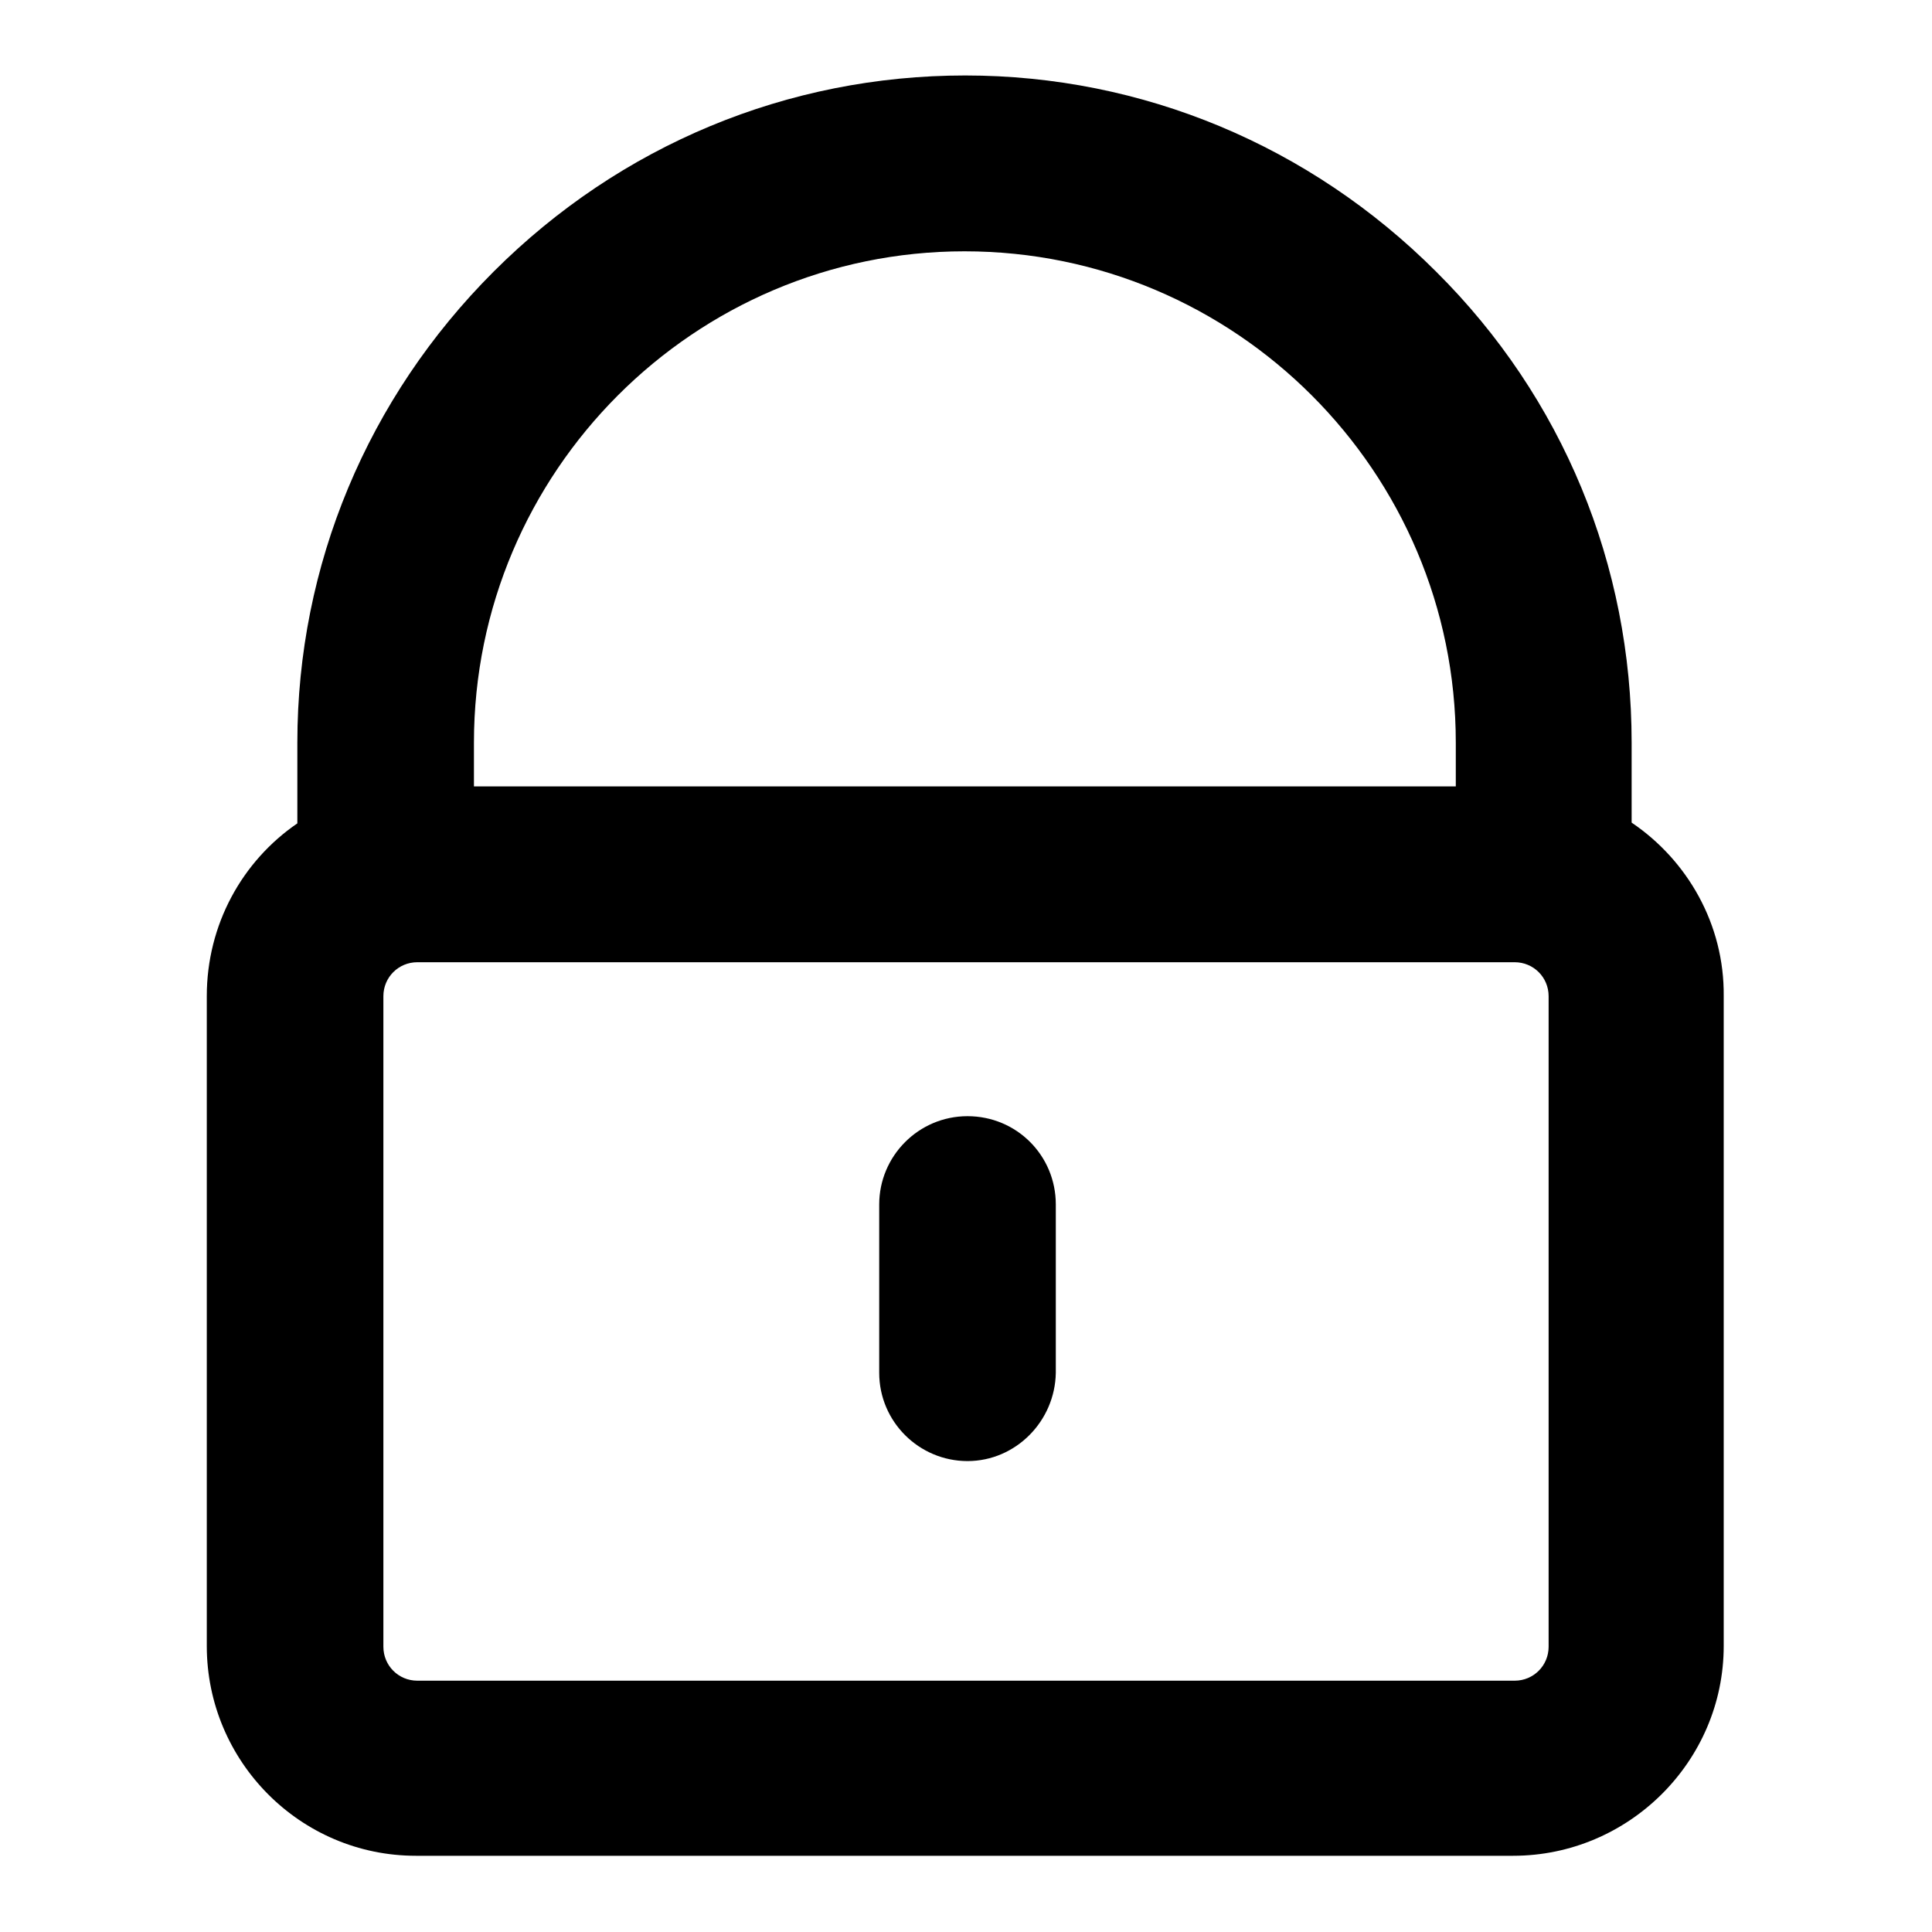
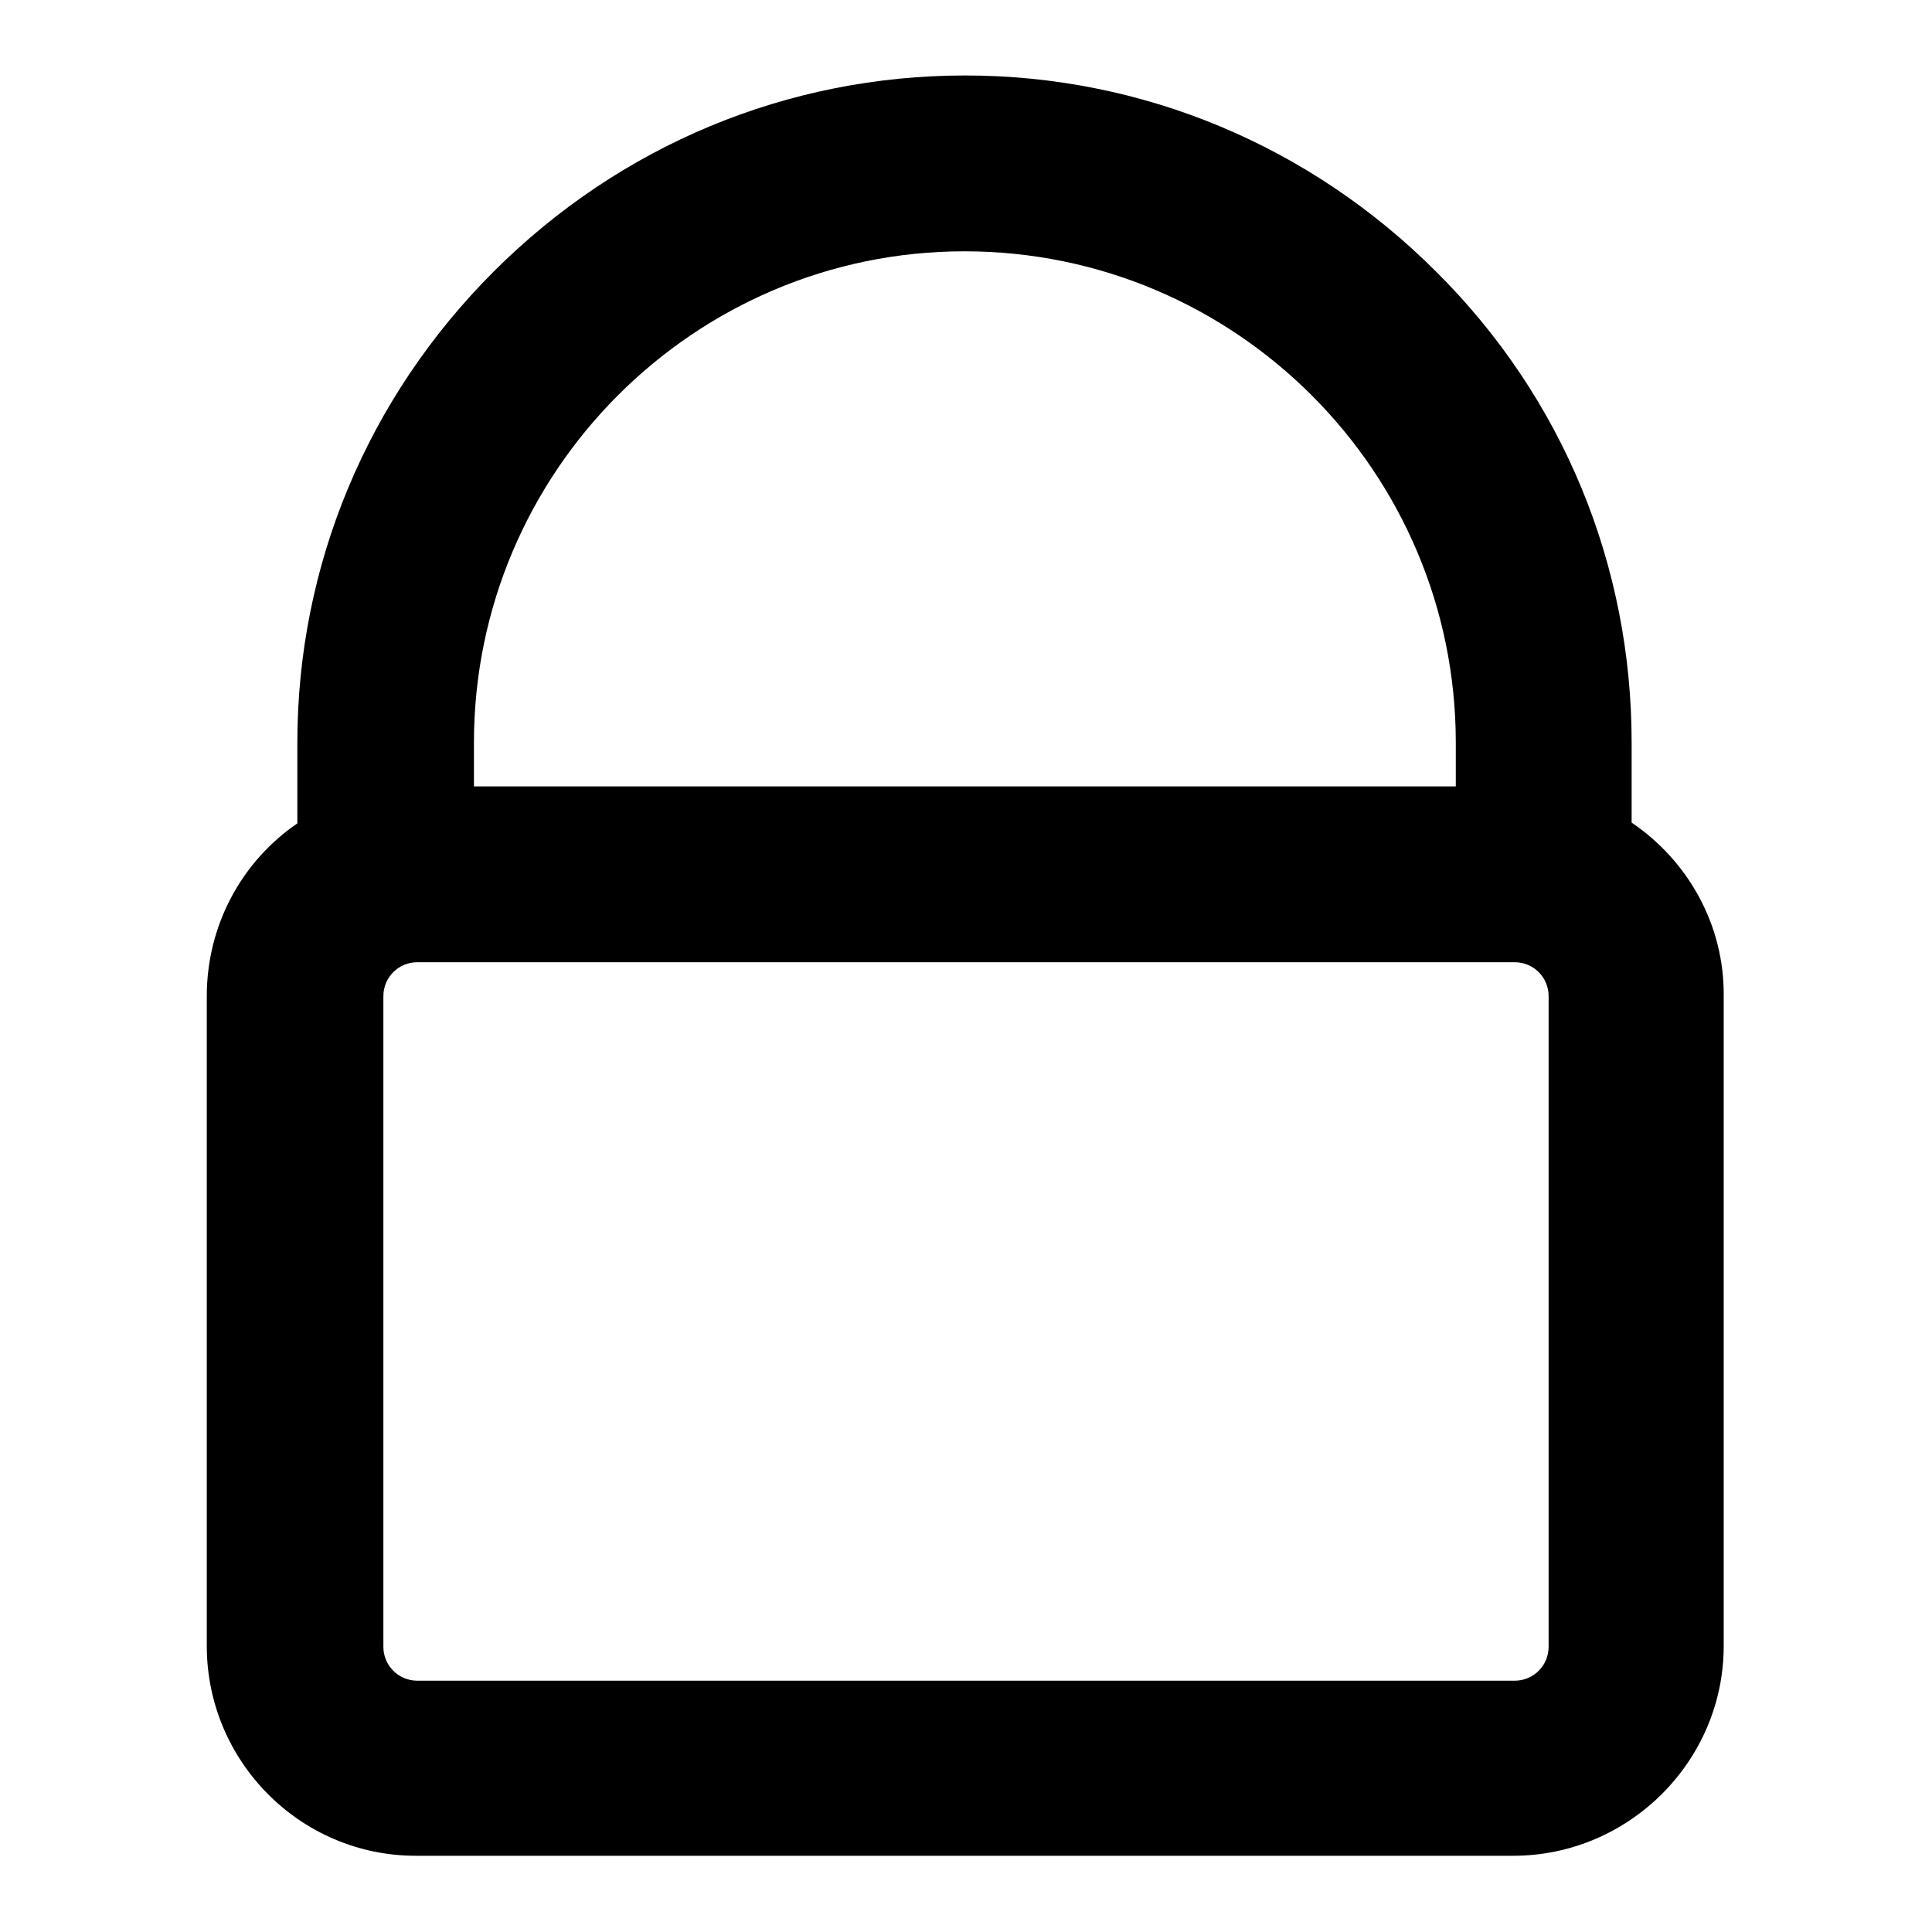
<svg xmlns="http://www.w3.org/2000/svg" version="1.1" x="0px" y="0px" viewBox="0 0 256 256" enable-background="new 0 0 256 256" xml:space="preserve">
  <g>
    <path fill="#000000" d="M216.2,109V98.4c0-23.5-9.1-45.7-25.9-62.4c-16.7-16.7-38.9-26-62.4-26s-45.7,9.2-62.5,26 c-16.7,16.7-26,38.9-26,62.4v10.7c-7.3,5-12,13.4-12,22.9v86.1c0,15.3,12.4,27.8,27.7,27.8h145.4c15.3,0,27.9-12.5,27.9-27.8V132 C228.5,122.5,223.6,114,216.2,109z M127.8,33.3c35.9,0,65.1,29.2,65.1,65.1v5.8H62.8v-5.8C62.8,62.5,92,33.3,127.8,33.3z  M205.2,218.2c0,2.5-2,4.5-4.5,4.5H55.3c-2.5,0-4.5-2-4.5-4.5V132c0-2.5,2-4.5,4.5-4.5h145.4c2.5,0,4.5,2,4.5,4.5V218.2z" />
-     <path fill="#000000" d="M128.2,193.6c-6.4,0-11.7-5.2-11.7-11.7v-22.3c0-6.4,5.2-11.7,11.7-11.7s11.7,5.2,11.7,11.7v22.3 C139.8,188.3,134.6,193.6,128.2,193.6z" />
  </g>
</svg>